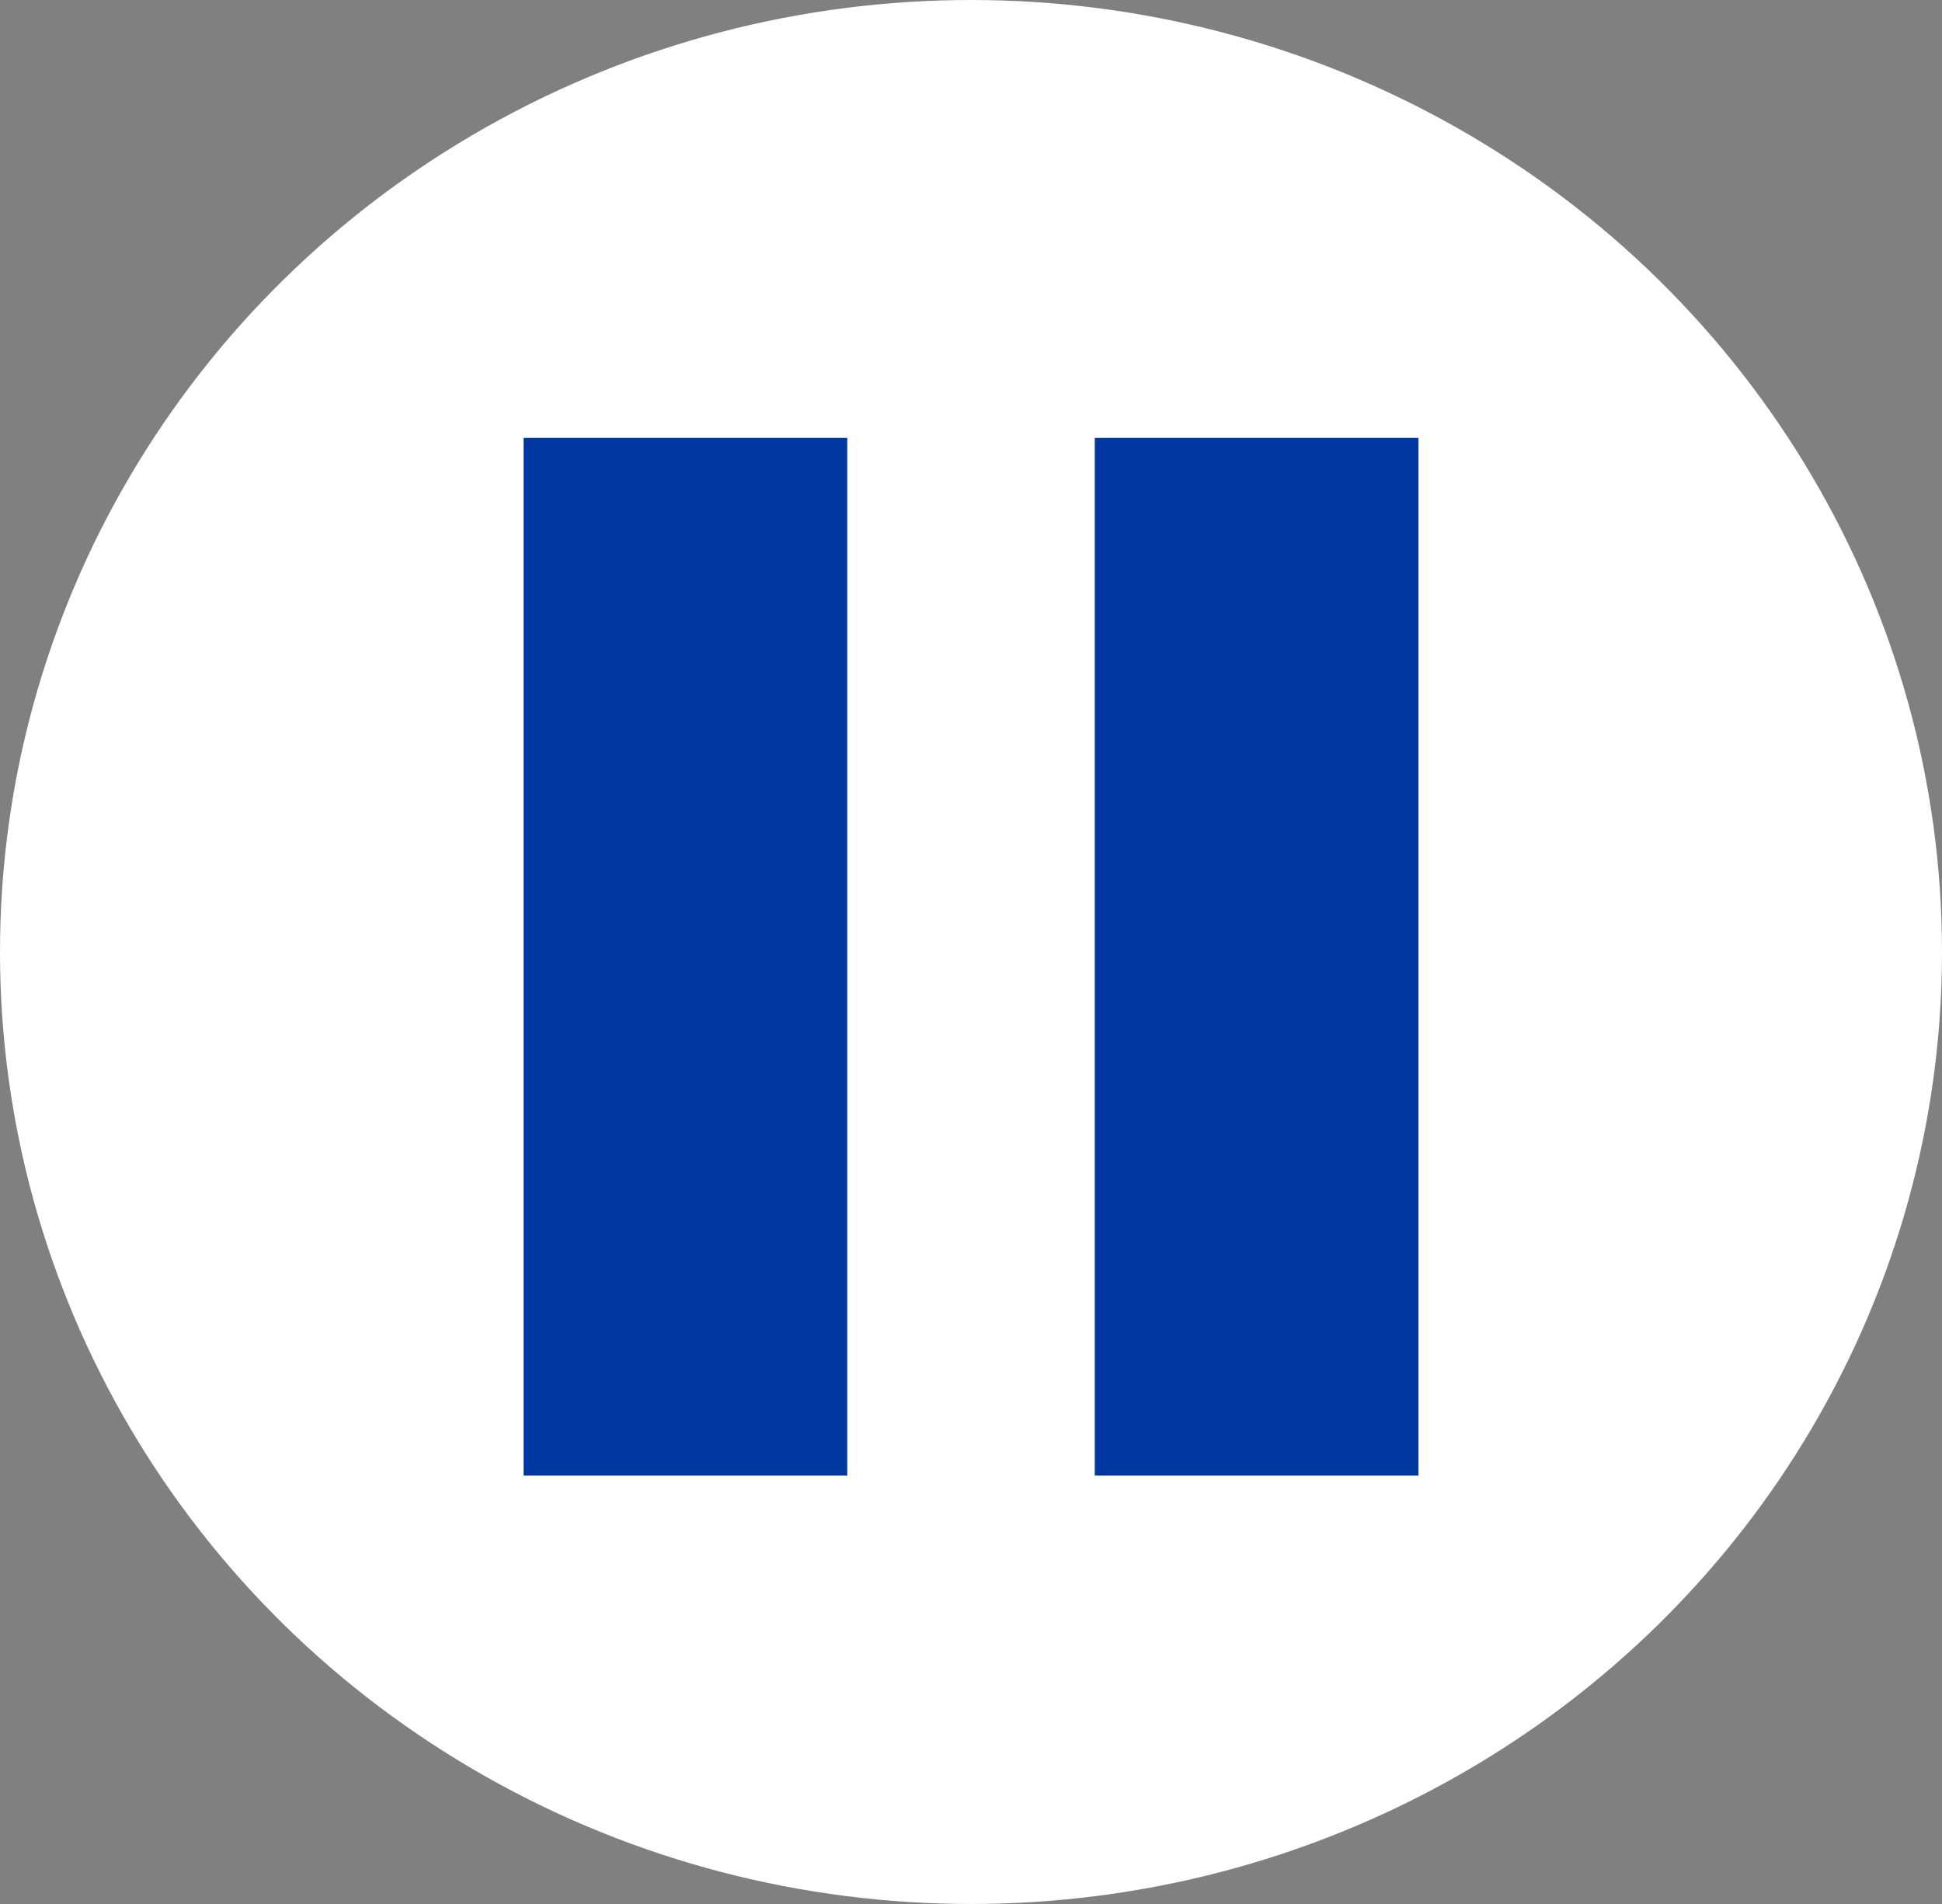
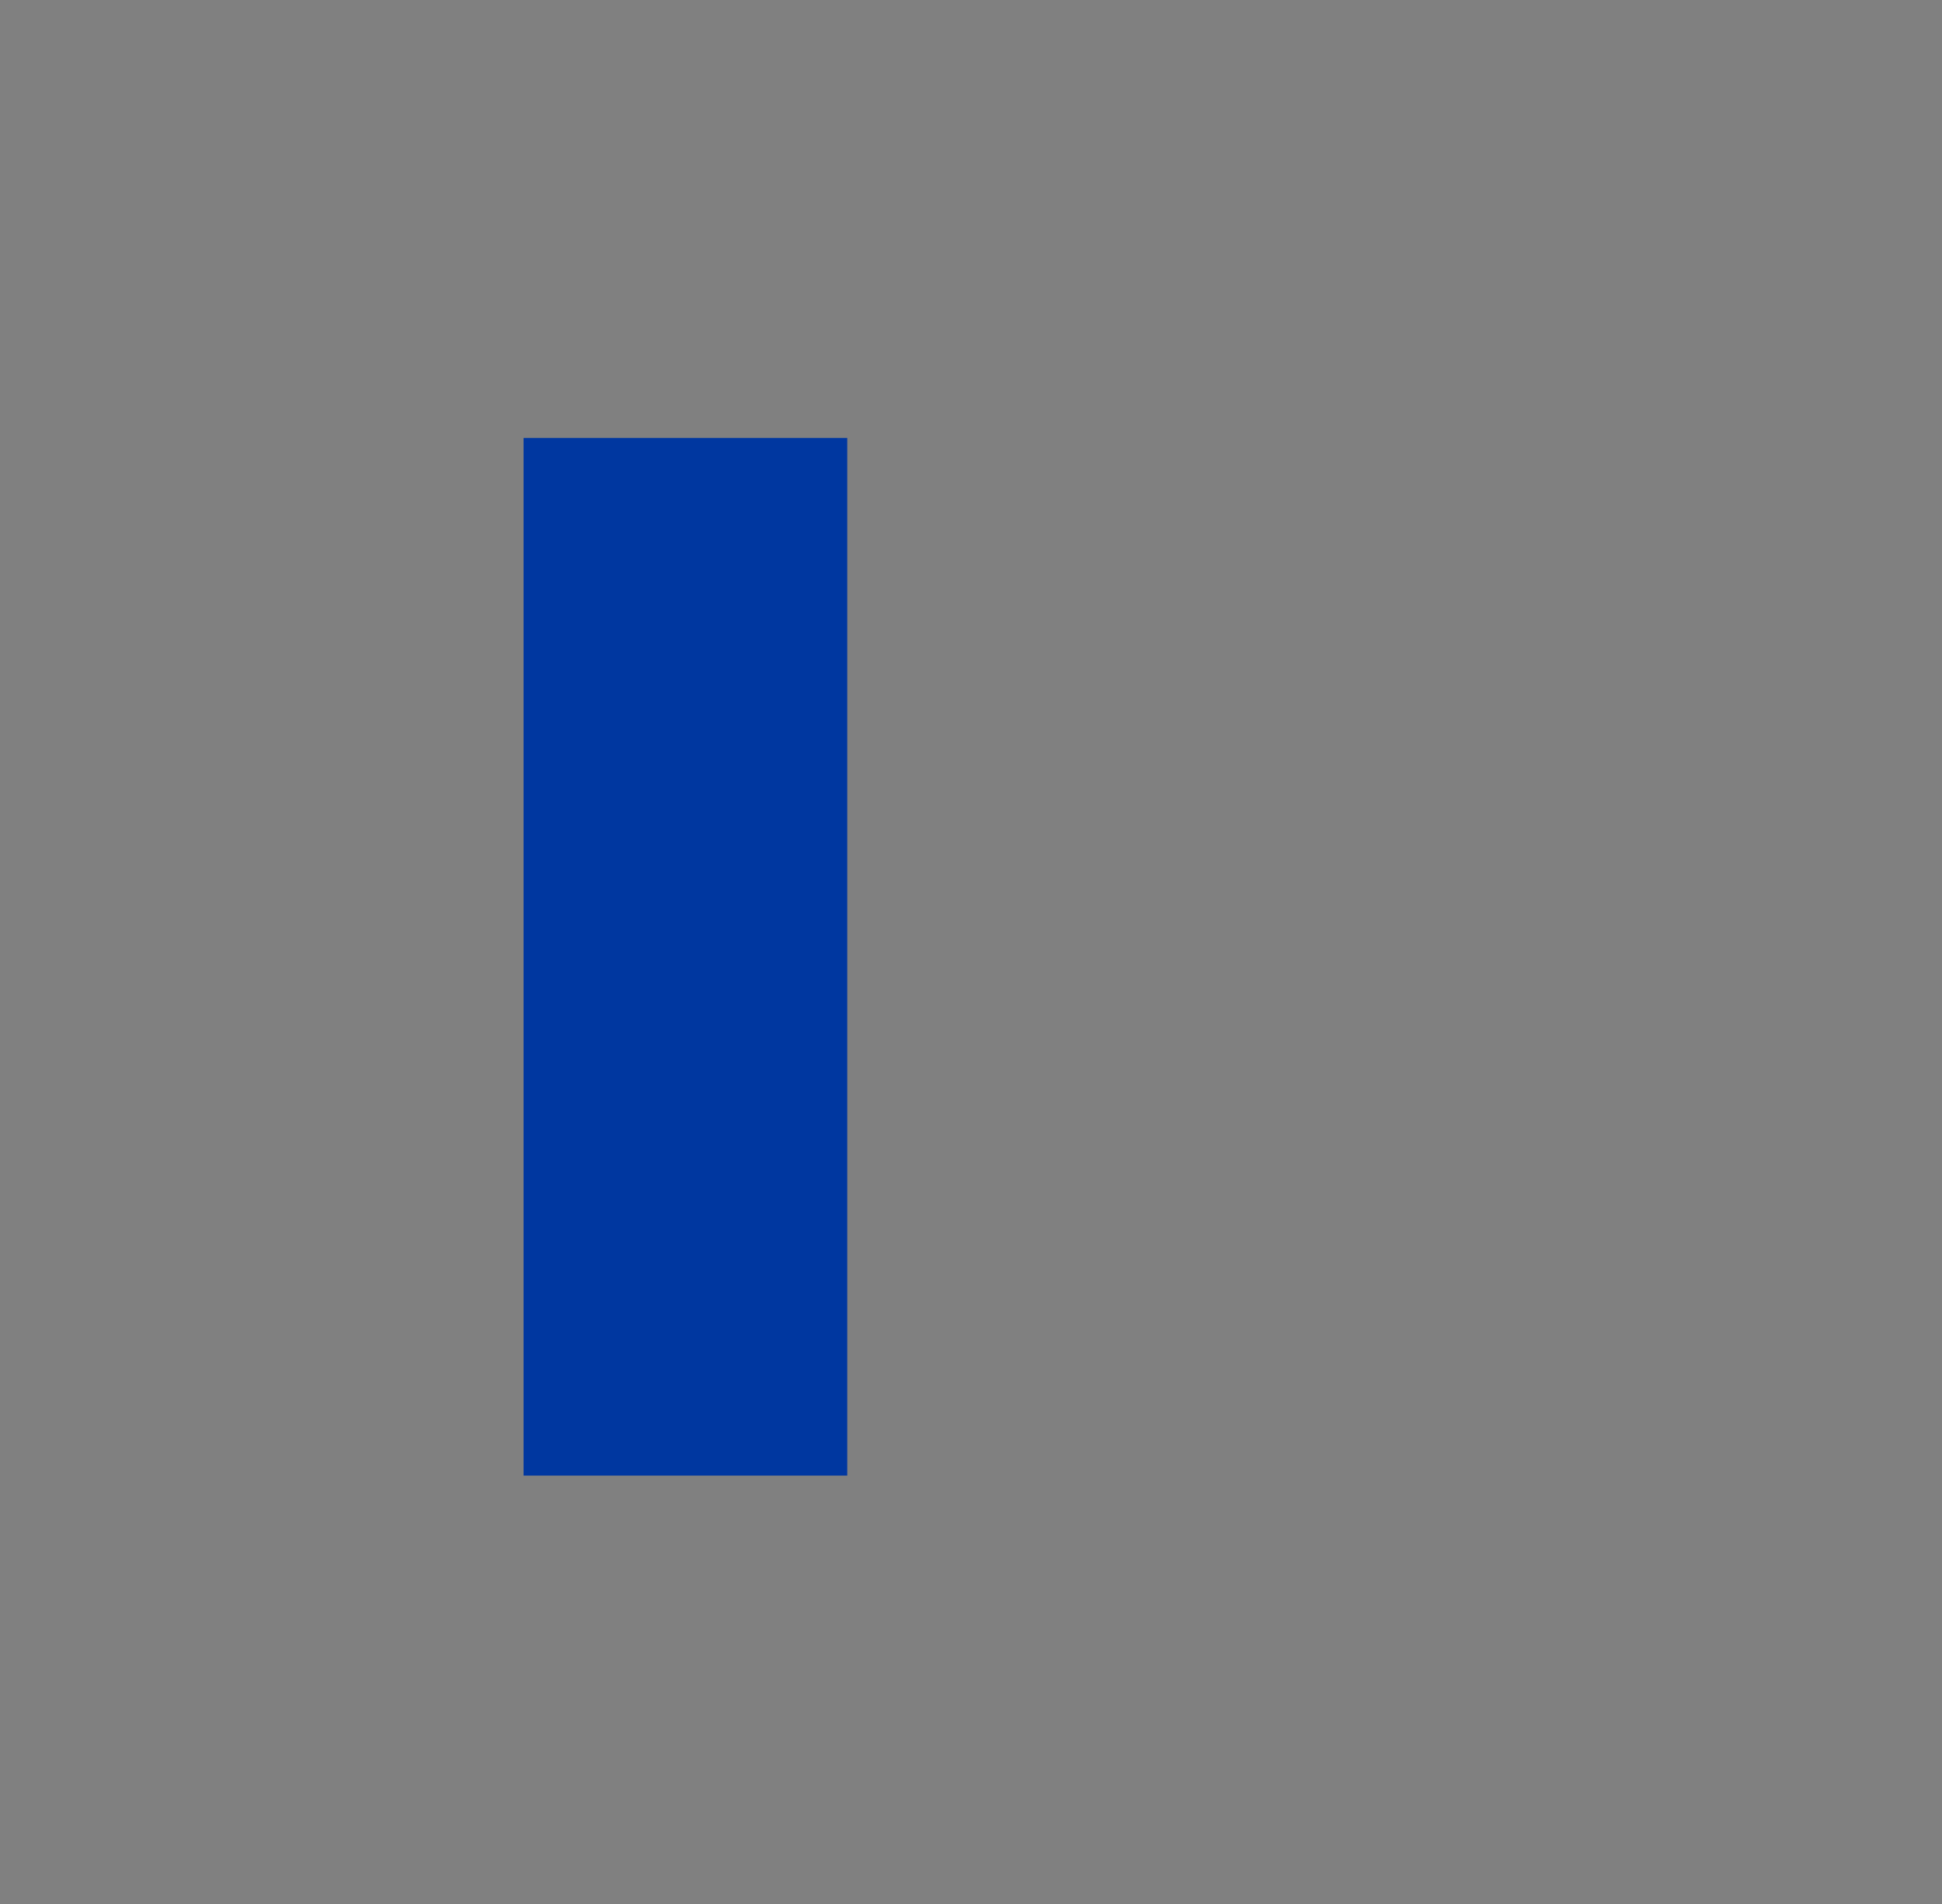
<svg xmlns="http://www.w3.org/2000/svg" width="204" height="200" viewBox="0 0 204 200" fill="none">
  <rect x="0" y="0" width="204" height="200" fill="#808080" stroke="none" />
-   <ellipse cx="102" cy="100" rx="102" ry="100" fill="white" />
  <rect x="55" y="46" width="34" height="109" fill="#0037A0" />
-   <rect x="115" y="46" width="34" height="109" fill="#0037A0" />
</svg>